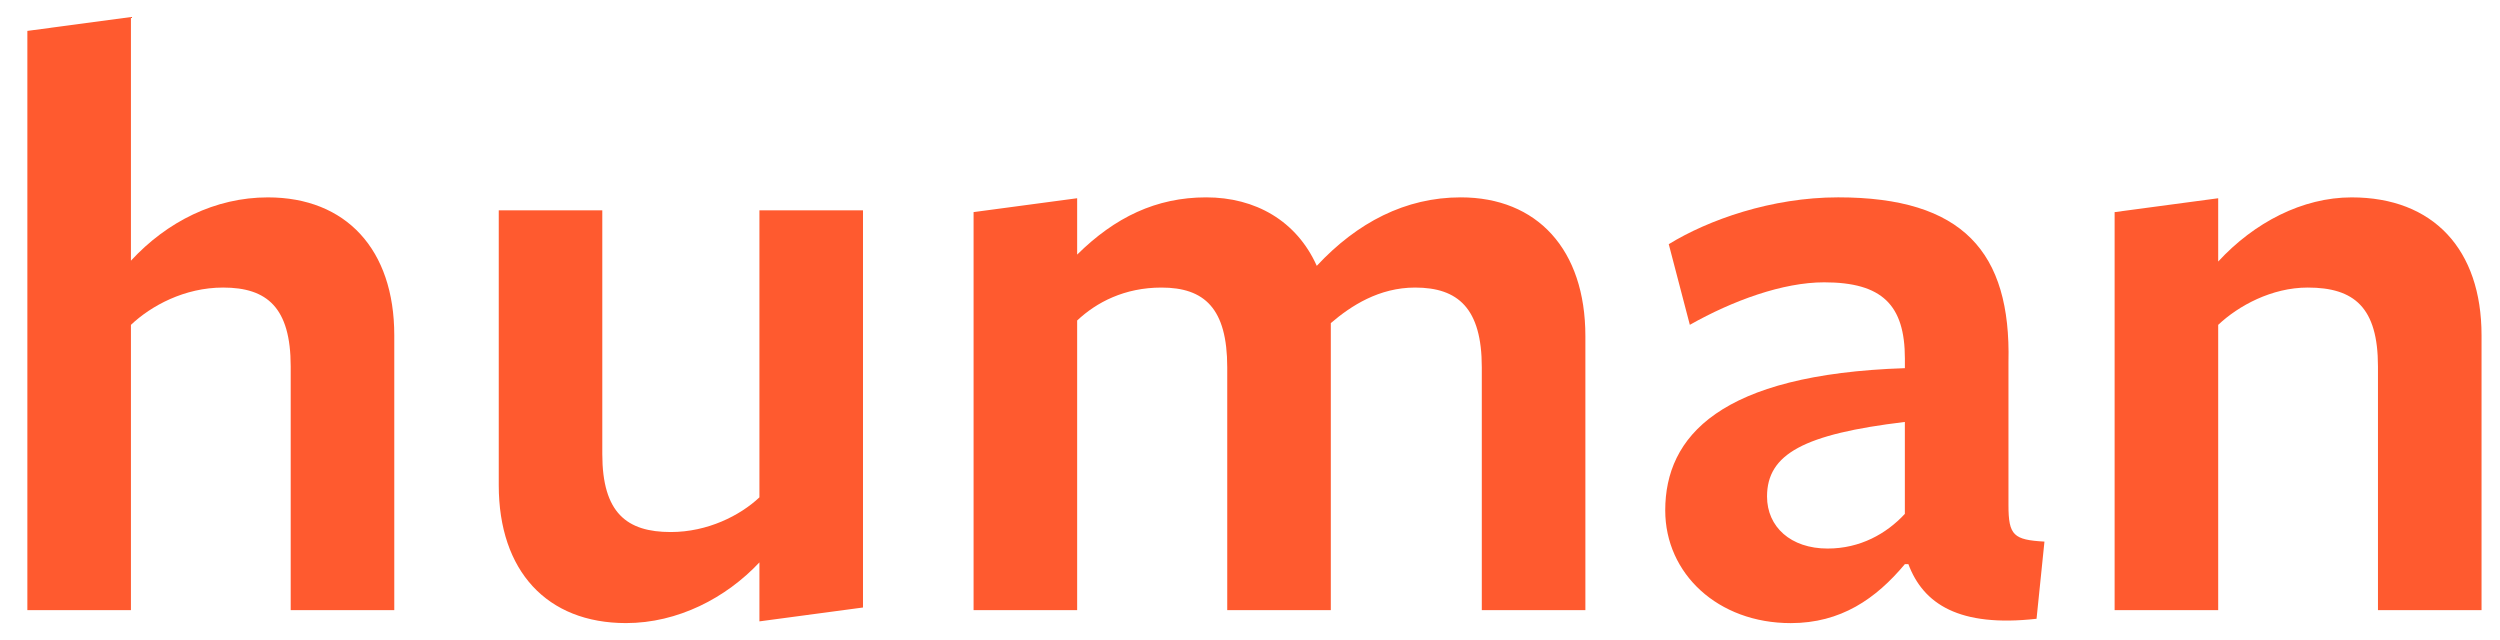
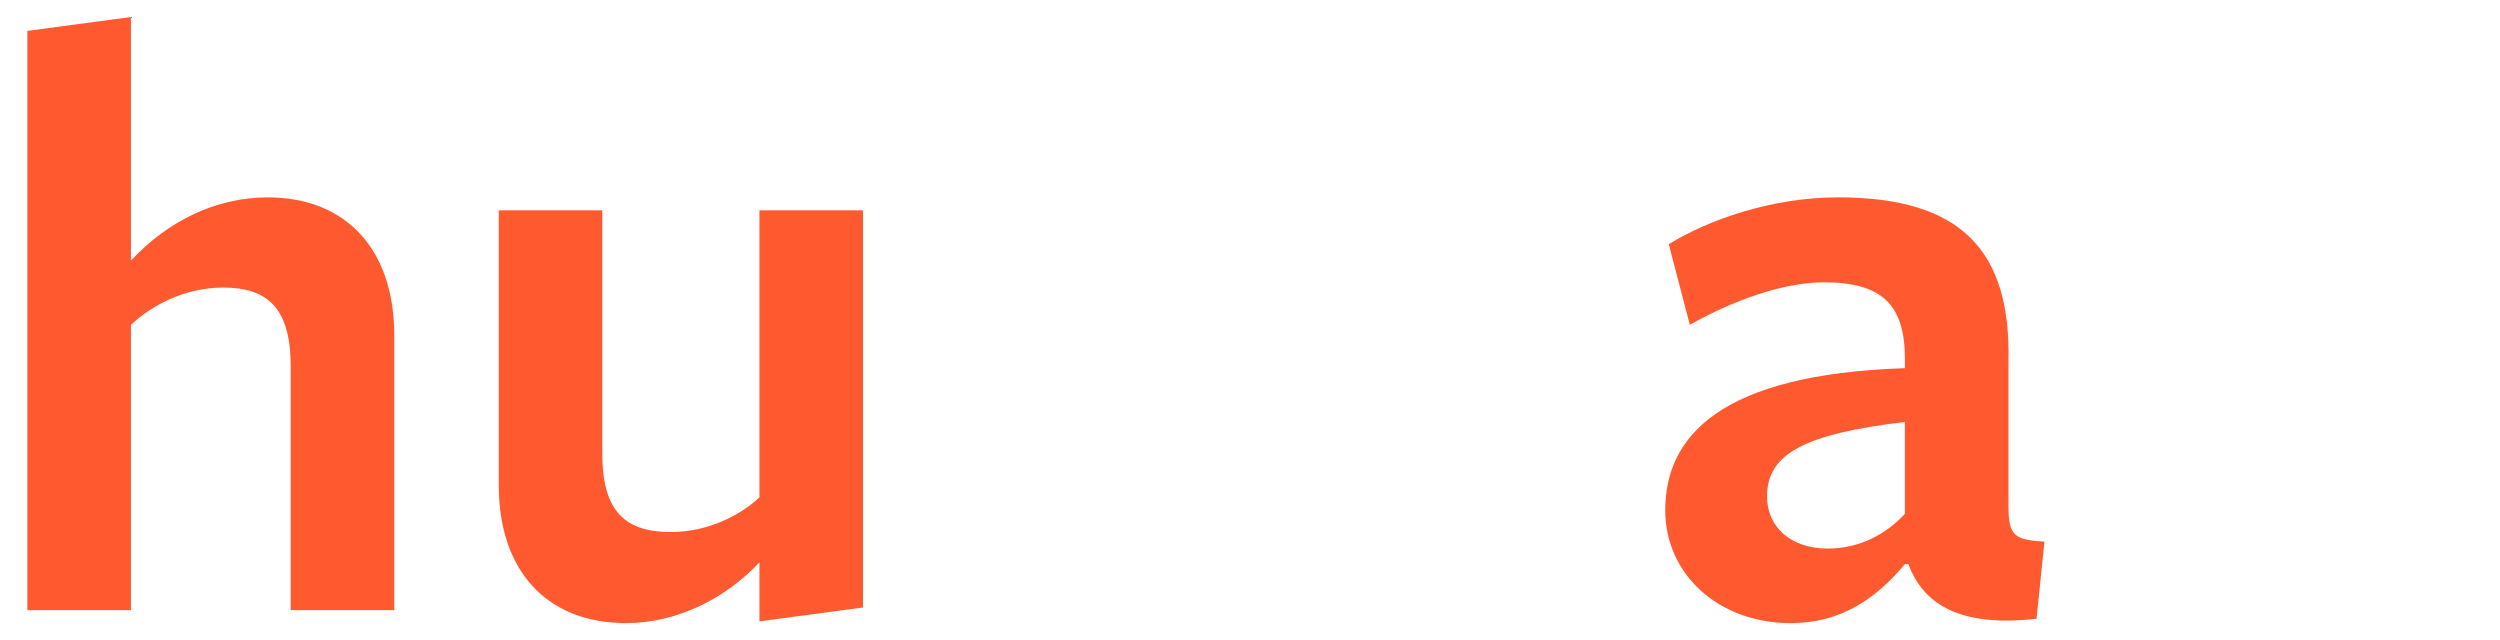
<svg xmlns="http://www.w3.org/2000/svg" fill="none" height="22" viewBox="0 0 86 22" width="86">
  <g clip-rule="evenodd" fill="#FF5A2F" fill-rule="evenodd">
    <path d="m10 20.988v-8.382c0-2.029-.815-2.714-2.325-2.714-1.328 0-2.476.626-3.171 1.283v9.814h-3.563v-19.926l3.563-.477v8.382c1.238-1.342 2.899-2.178 4.711-2.178 2.687 0 4.348 1.79 4.348 4.743v9.456z" />
    <path d="m20.719 7.236v8.382c0 2.029.846 2.684 2.355 2.684 1.268 0 2.385-.567 3.05-1.193v-9.873h3.563v13.662l-3.563.477v-2.029c-1.147 1.223-2.808 2.088-4.589 2.088-2.718 0-4.378-1.79-4.378-4.743v-9.456z" />
-     <path d="m50.974 20.988v-8.352c0-2.029-.815-2.744-2.295-2.744-1.238 0-2.204.626-2.899 1.223v.835 9.038h-3.563v-8.352c0-2.029-.785-2.744-2.264-2.744-1.268 0-2.235.507-2.899 1.133v9.963h-3.563v-13.692l3.563-.477v1.939c1.299-1.283 2.718-1.969 4.439-1.969 1.691 0 3.11.806 3.804 2.356 1.389-1.491 3.05-2.356 4.952-2.356 2.627 0 4.288 1.79 4.288 4.773v9.426z" />
    <path d="m65.527 14.515c-3.473.417-4.741 1.104-4.741 2.565 0 1.044.815 1.79 2.084 1.79 1.117 0 2.023-.507 2.657-1.193zm0 4.892c-.997 1.193-2.204 2.028-3.925 2.028-2.506 0-4.318-1.7-4.318-3.878 0-2.536 1.872-4.683 8.244-4.892v-.328c0-1.849-.785-2.625-2.778-2.625-1.419 0-3.14.626-4.62 1.462l-.725-2.774c1.359-.835 3.533-1.611 5.828-1.611 4.288 0 5.948 1.879 5.858 5.667v4.922c0 1.044.181 1.193 1.238 1.253l-.272 2.655c-2.658.298-3.895-.507-4.409-1.879z" />
-     <path d="m81.802 20.988v-8.382c0-2.029-.815-2.714-2.416-2.714-1.238 0-2.385.626-3.08 1.283v9.814h-3.563v-13.692l3.563-.477v2.177c1.238-1.342 2.899-2.207 4.59-2.207 2.808 0 4.469 1.79 4.469 4.743v9.456z" />
  </g>
</svg>